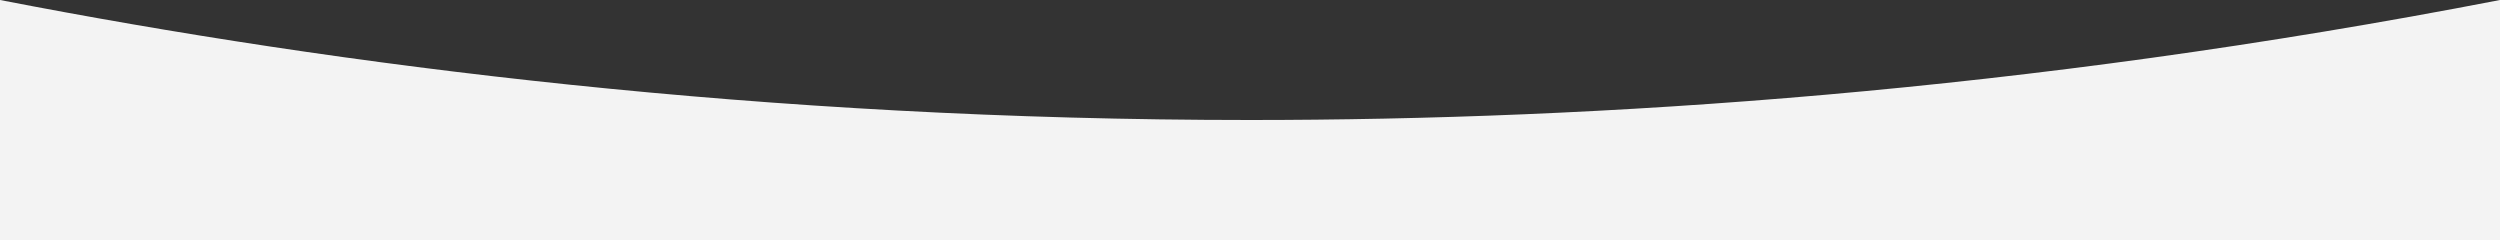
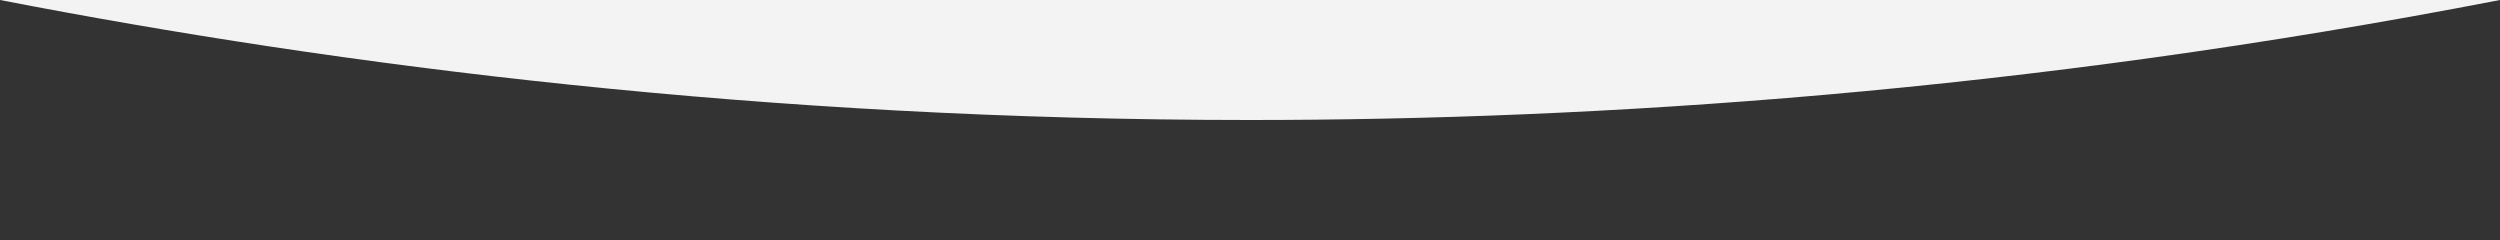
<svg xmlns="http://www.w3.org/2000/svg" id="Layer_1" viewBox="0 0 500 48">
  <rect x="0" y="0" width="500" height="48" fill="#333333" stroke="none" />
  <defs>
    <style>.cls-1{fill:#f3f3f3;}</style>
  </defs>
-   <path class="cls-1" d="M0,0C68.21,13.22,152.81,24,250,24c69.48,0,154.59-5.51,250-24V48H0V0Z" />
+   <path class="cls-1" d="M0,0C68.21,13.22,152.81,24,250,24c69.48,0,154.59-5.51,250-24H0V0Z" />
</svg>